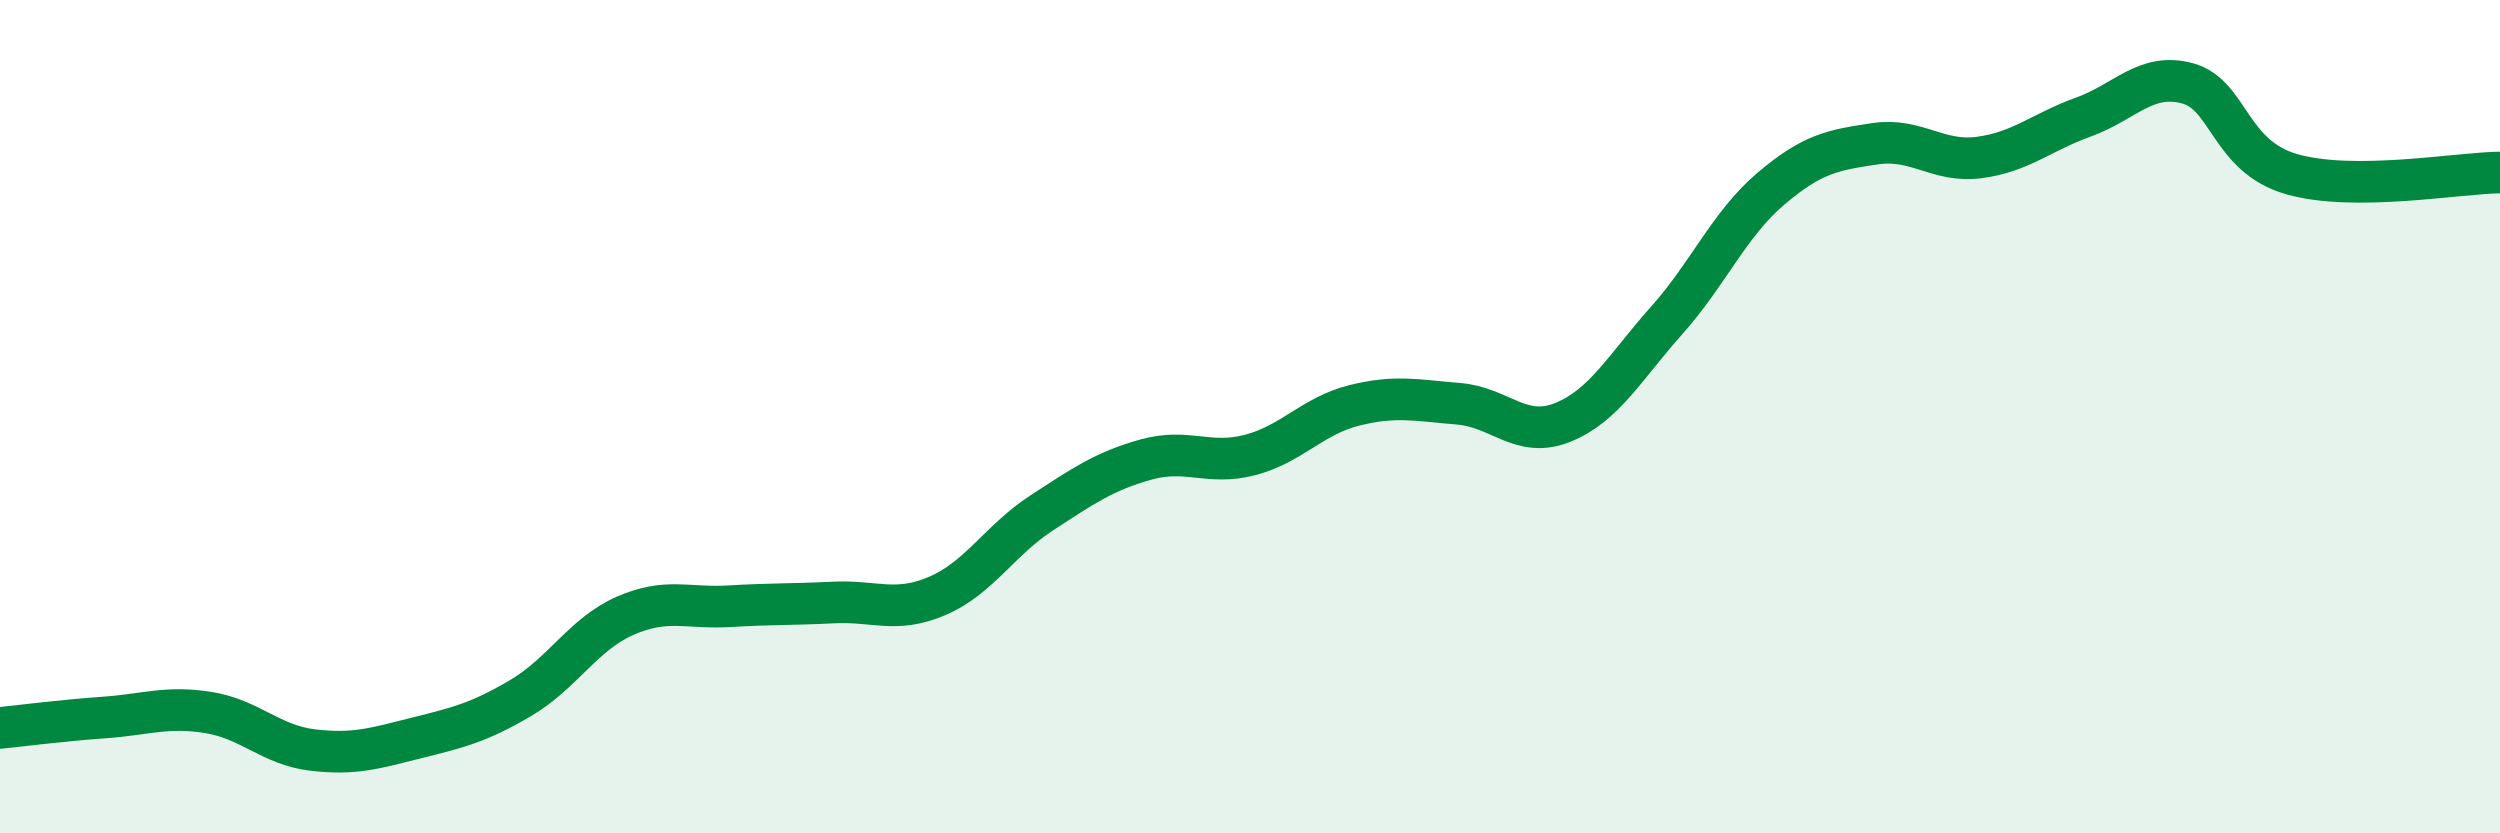
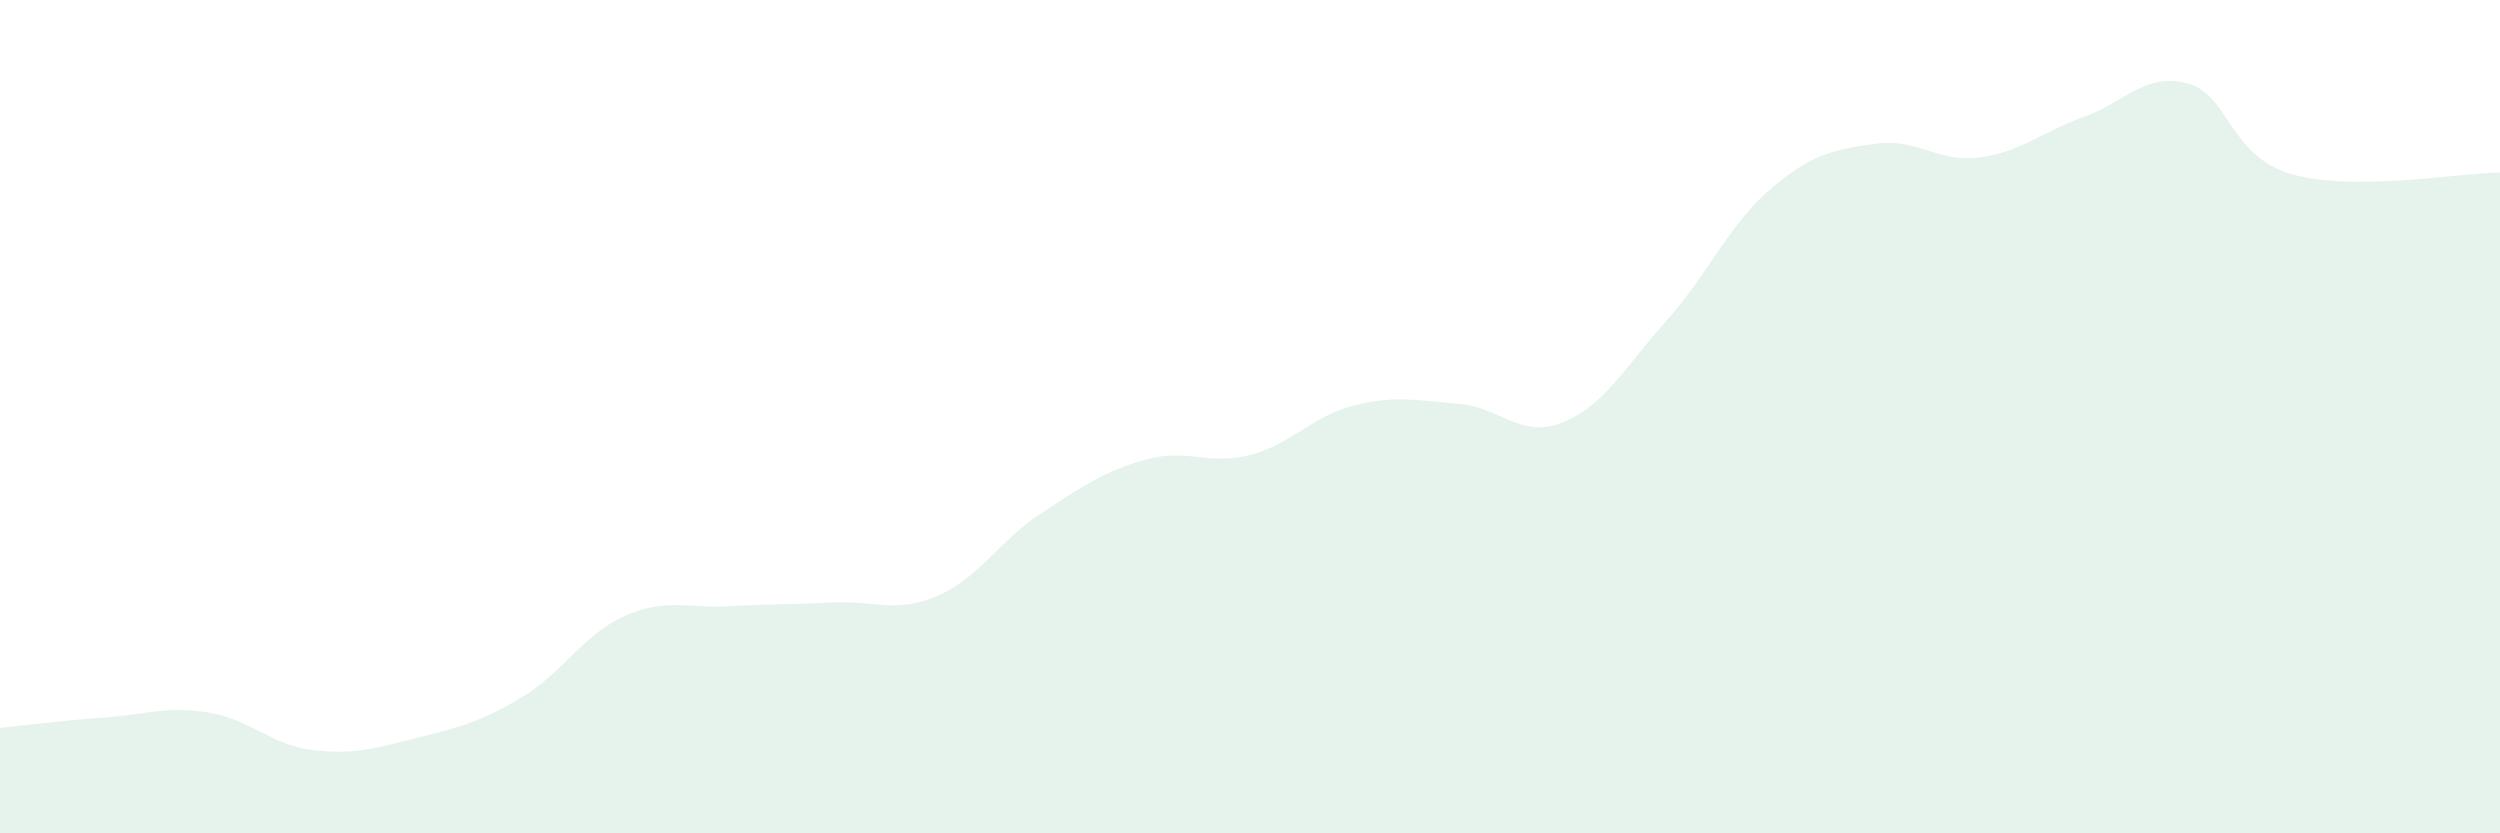
<svg xmlns="http://www.w3.org/2000/svg" width="60" height="20" viewBox="0 0 60 20">
  <path d="M 0,17.47 C 0.5,17.42 1.5,17.29 2.5,17.22 C 3.5,17.15 4,16.94 5,17.1 C 6,17.26 6.5,17.88 7.5,18 C 8.5,18.12 9,17.96 10,17.71 C 11,17.46 11.5,17.34 12.5,16.75 C 13.5,16.16 14,15.22 15,14.78 C 16,14.34 16.5,14.61 17.5,14.55 C 18.5,14.49 19,14.51 20,14.46 C 21,14.41 21.5,14.73 22.5,14.3 C 23.5,13.87 24,12.96 25,12.31 C 26,11.66 26.5,11.31 27.5,11.03 C 28.5,10.75 29,11.18 30,10.92 C 31,10.66 31.5,9.98 32.5,9.73 C 33.5,9.48 34,9.61 35,9.69 C 36,9.77 36.5,10.54 37.5,10.14 C 38.5,9.74 39,8.81 40,7.69 C 41,6.57 41.5,5.38 42.5,4.53 C 43.5,3.68 44,3.6 45,3.45 C 46,3.3 46.5,3.91 47.5,3.78 C 48.5,3.65 49,3.17 50,2.81 C 51,2.45 51.5,1.73 52.5,2 C 53.5,2.27 53.5,3.75 55,4.18 C 56.5,4.61 59,4.15 60,4.14L60 20L0 20Z" fill="#008740" opacity="0.1" stroke-linecap="round" stroke-linejoin="round" />
-   <path d="M 0,17.47 C 0.5,17.42 1.5,17.29 2.5,17.22 C 3.5,17.15 4,16.94 5,17.1 C 6,17.26 6.5,17.88 7.5,18 C 8.5,18.12 9,17.96 10,17.71 C 11,17.46 11.5,17.34 12.5,16.75 C 13.5,16.16 14,15.22 15,14.78 C 16,14.34 16.5,14.61 17.5,14.55 C 18.5,14.49 19,14.51 20,14.46 C 21,14.41 21.5,14.73 22.5,14.3 C 23.5,13.87 24,12.96 25,12.31 C 26,11.66 26.5,11.31 27.5,11.03 C 28.5,10.75 29,11.18 30,10.92 C 31,10.66 31.5,9.98 32.5,9.73 C 33.5,9.48 34,9.61 35,9.69 C 36,9.77 36.5,10.54 37.5,10.14 C 38.5,9.74 39,8.81 40,7.69 C 41,6.57 41.5,5.38 42.5,4.53 C 43.5,3.68 44,3.6 45,3.45 C 46,3.3 46.5,3.91 47.5,3.78 C 48.5,3.65 49,3.17 50,2.81 C 51,2.45 51.5,1.73 52.5,2 C 53.5,2.27 53.5,3.75 55,4.18 C 56.5,4.61 59,4.15 60,4.14" stroke="#008740" stroke-width="1" fill="none" stroke-linecap="round" stroke-linejoin="round" />
</svg>